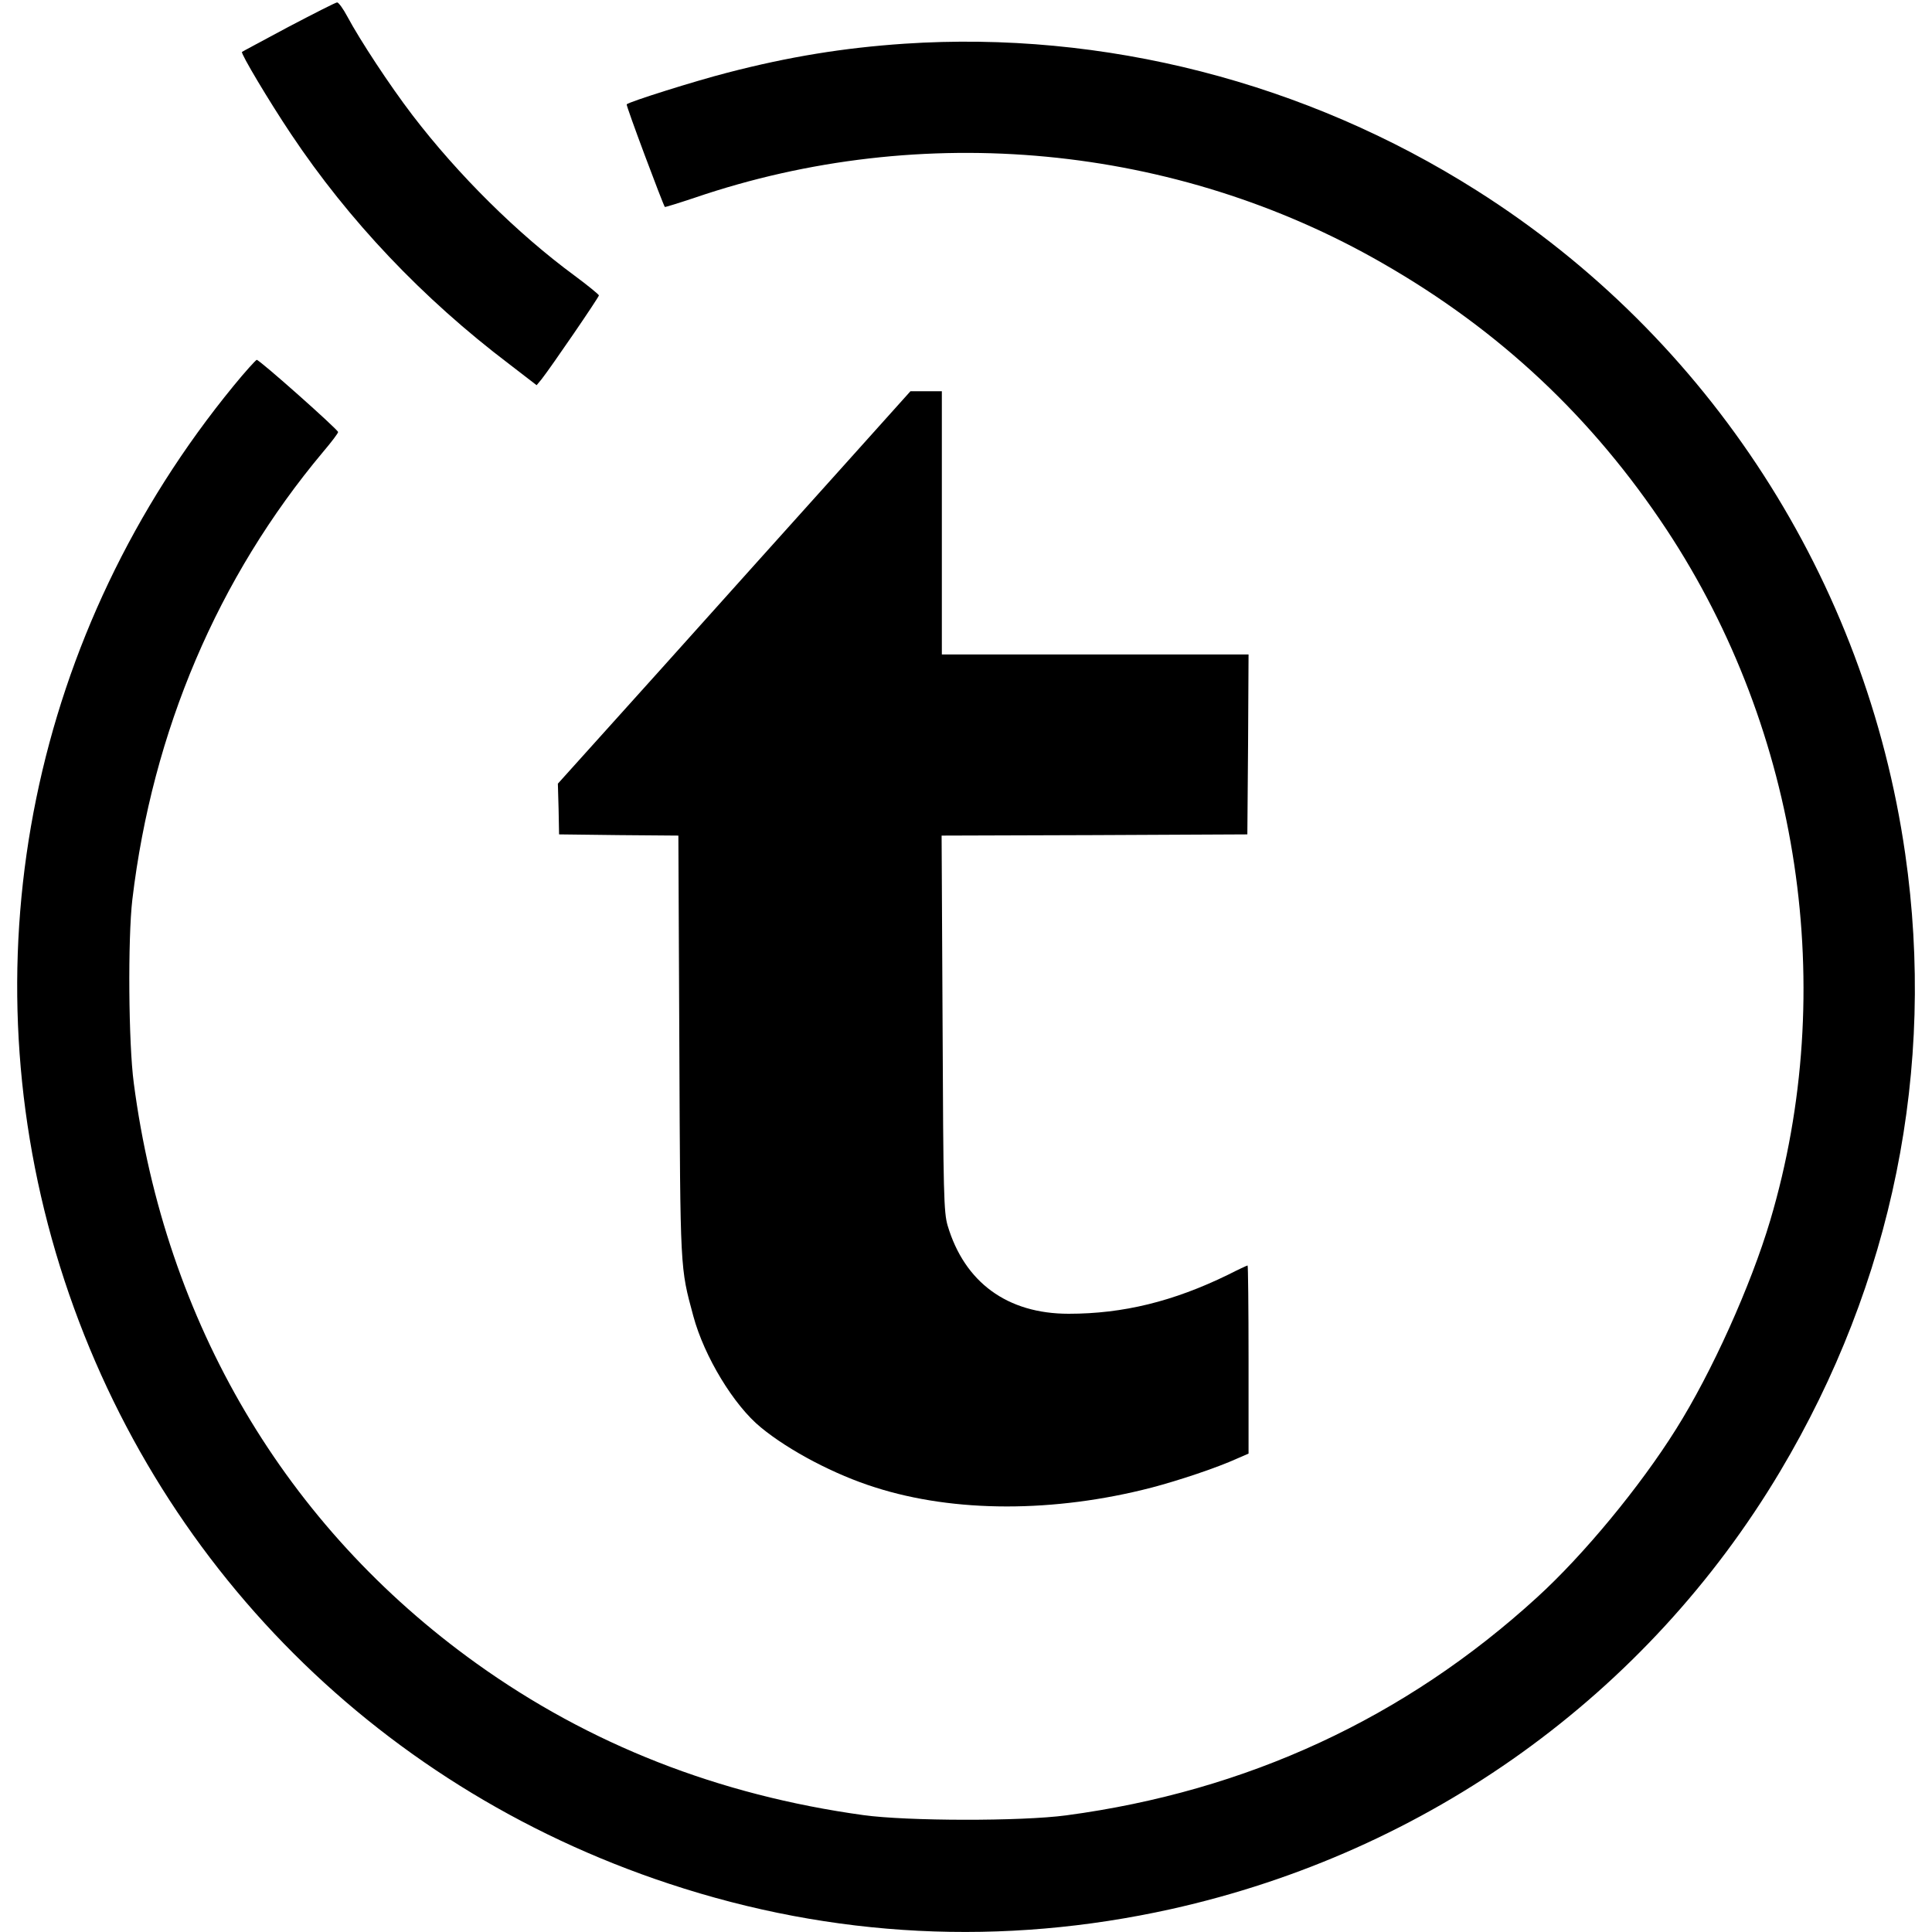
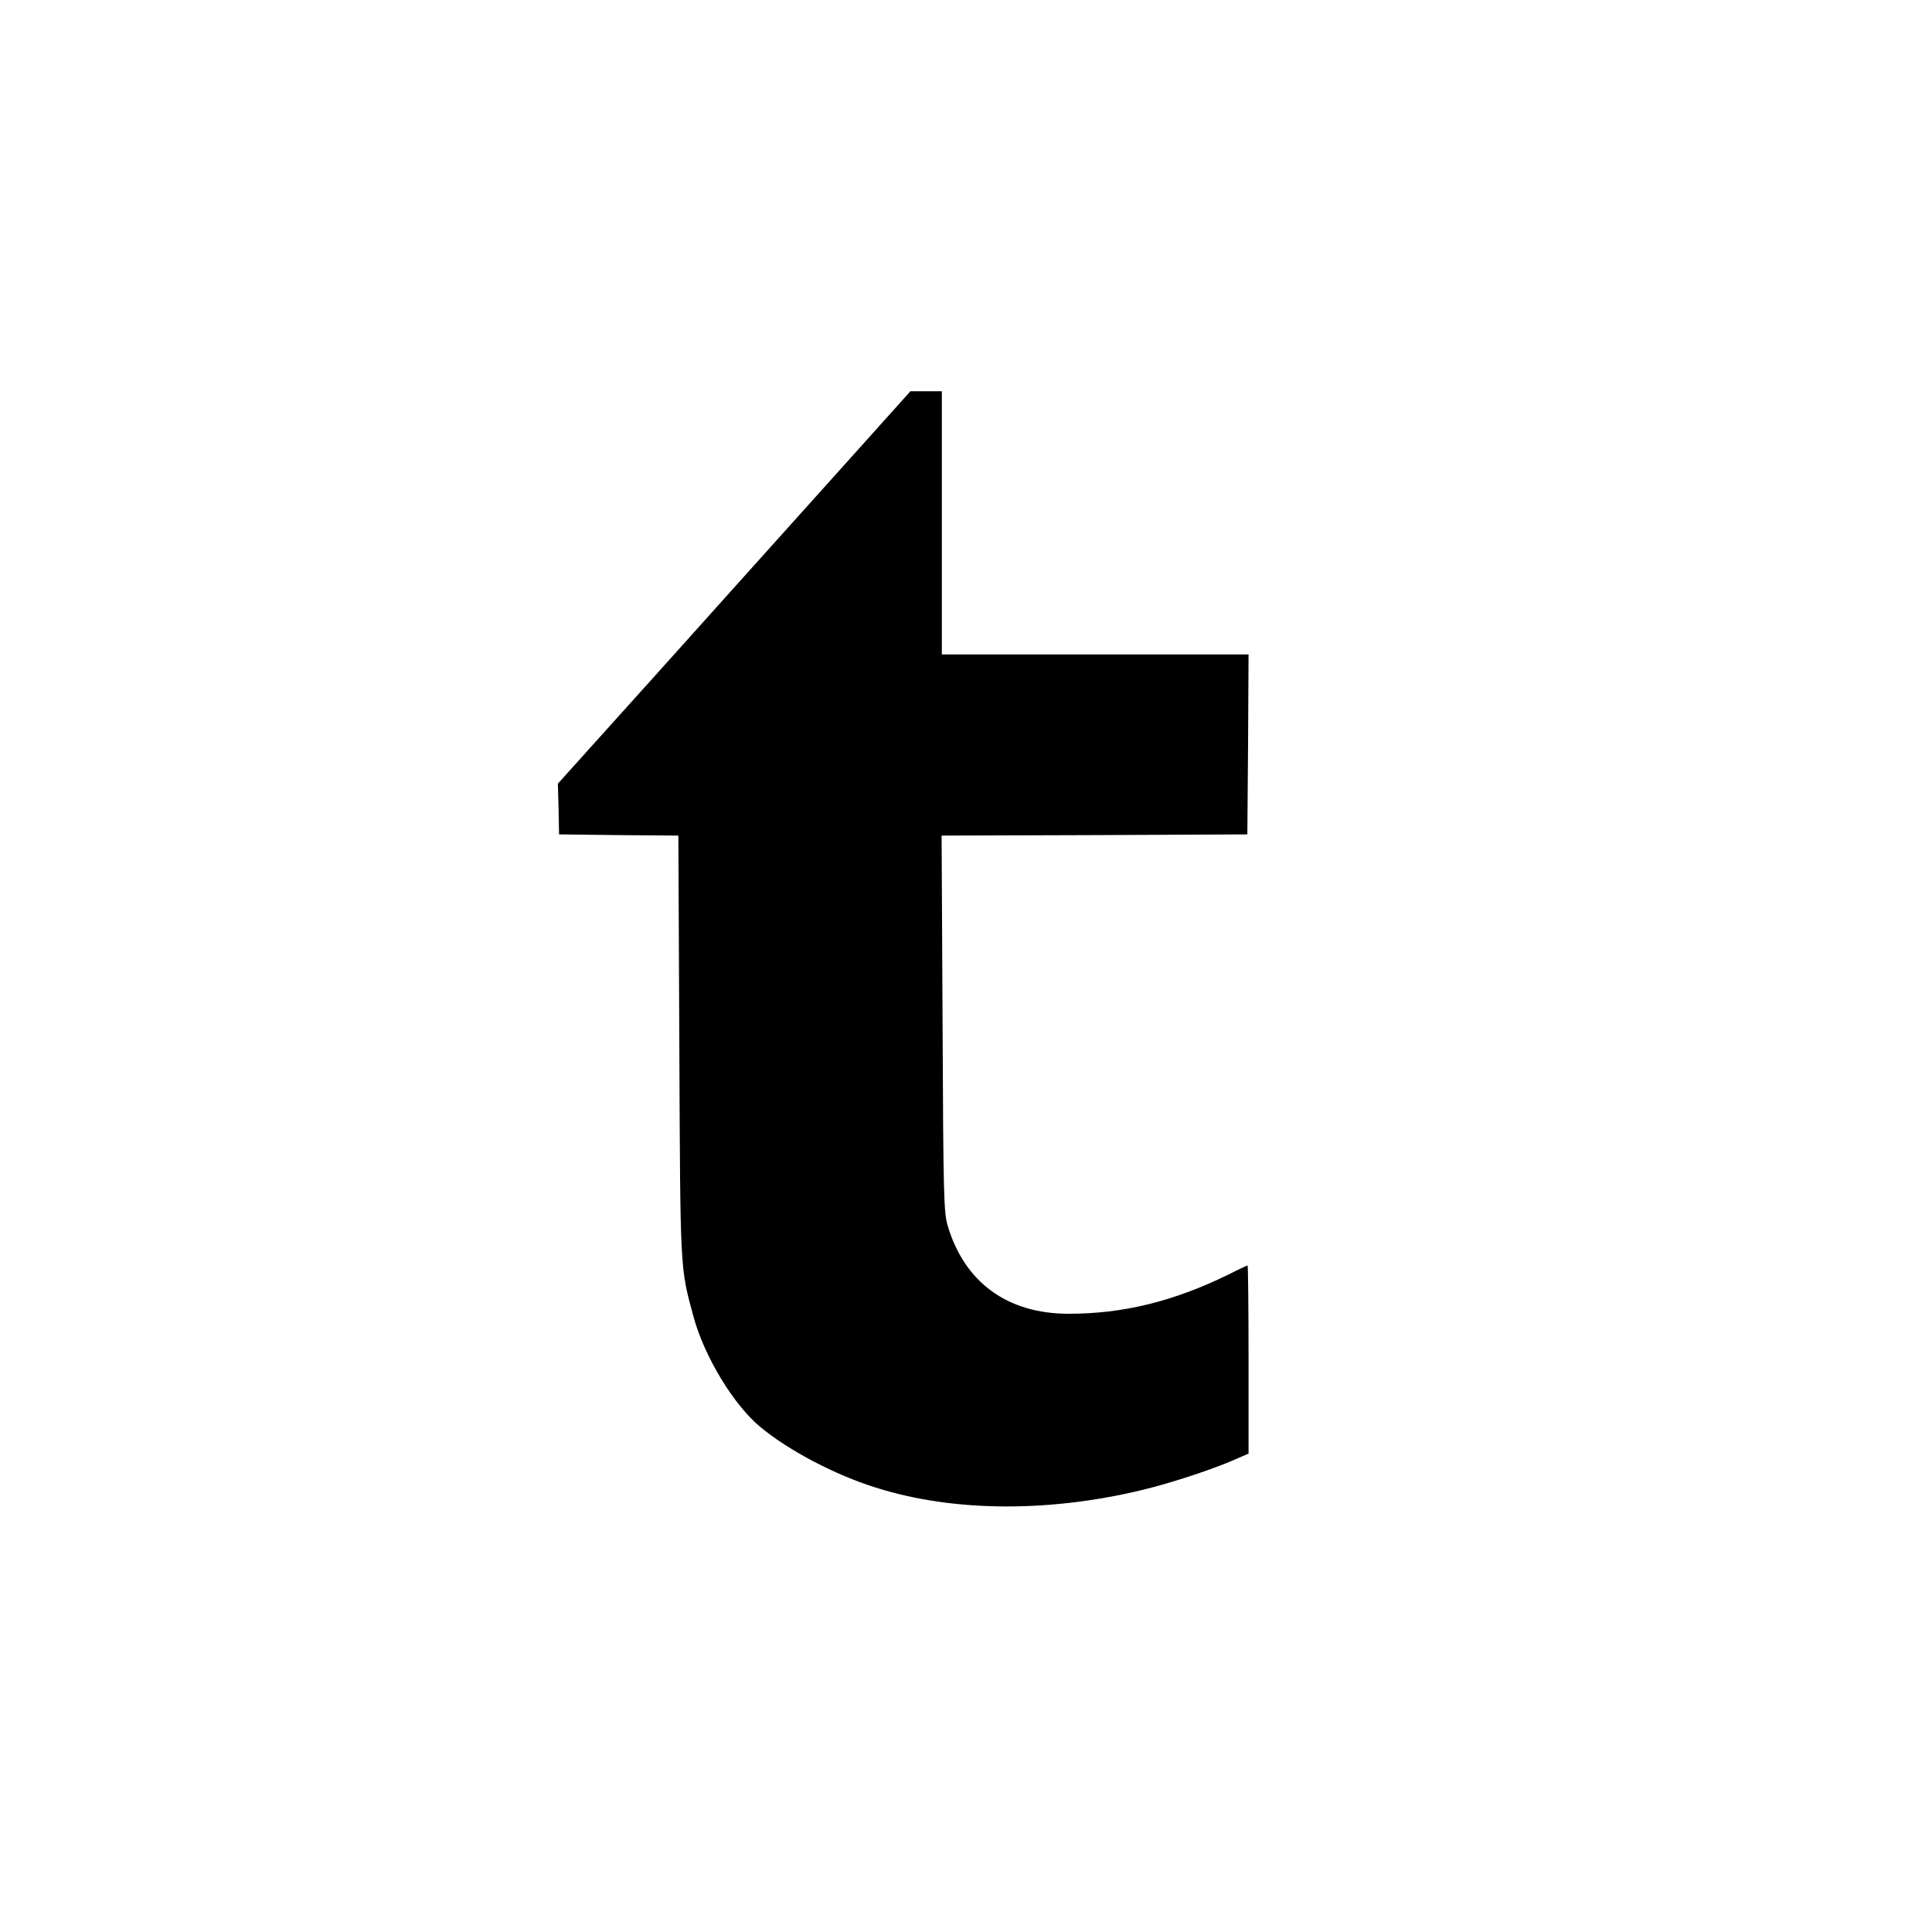
<svg xmlns="http://www.w3.org/2000/svg" version="1.0" width="800pt" height="800pt" viewBox="0 0 800 800" preserveAspectRatio="xMidYMid meet">
  <g transform="translate(0,800) scale(0.1,-0.1)" fill="#000000" stroke="none">
-     <path d="M1195 7889 c-104 -56 -191 -102 -193 -104 -6 -6 112 -204 203 -340 239 -358 545 -681 904 -953 l113 -87 20 24 c38 48 238 340 238 348 -1 4 -46 41 -100 81 -238 175 -483 418 -672 665 -94 123 -217 310 -270 409 -17 32 -36 58 -42 58 -6 0 -96 -46 -201 -101z" />
-     <path d="M3745 7819 c-252 -17 -479 -54 -733 -120 -136 -35 -406 -120 -417 -131 -4 -4 151 -417 158 -425 2 -1 57 16 123 38 943 322 1992 222 2849 -271 485 -278 869 -639 1176 -1103 553 -838 713 -1904 429 -2861 -80 -269 -242 -629 -390 -864 -149 -238 -383 -521 -575 -696 -547 -500 -1202 -803 -1950 -903 -187 -25 -659 -24 -840 1 -600 83 -1133 292 -1602 628 -791 567 -1289 1411 -1419 2403 -22 163 -25 598 -6 760 83 697 354 1334 790 1854 34 40 62 77 62 82 0 10 -325 299 -337 299 -4 -1 -48 -49 -96 -108 -830 -1013 -1103 -2345 -736 -3589 367 -1240 1304 -2205 2539 -2613 679 -225 1382 -260 2080 -105 1064 237 1970 888 2521 1812 466 782 646 1669 518 2558 -163 1132 -811 2137 -1774 2746 -708 449 -1545 663 -2370 608z" />
    <path d="M3472 6048 c-165 -183 -493 -549 -730 -813 l-432 -480 3 -105 2 -105 247 -3 247 -2 4 -873 c4 -938 3 -913 58 -1117 45 -167 168 -370 280 -461 118 -97 307 -196 473 -248 328 -105 742 -105 1144 -1 114 30 270 82 356 121 l46 20 0 389 c0 215 -2 390 -4 390 -2 0 -39 -17 -82 -39 -226 -110 -433 -161 -659 -161 -254 0 -431 130 -501 365 -16 55 -18 127 -21 837 l-4 778 633 2 633 3 3 373 2 372 -635 0 -635 0 0 545 0 545 -65 0 -65 0 -298 -332z" />
  </g>
</svg>